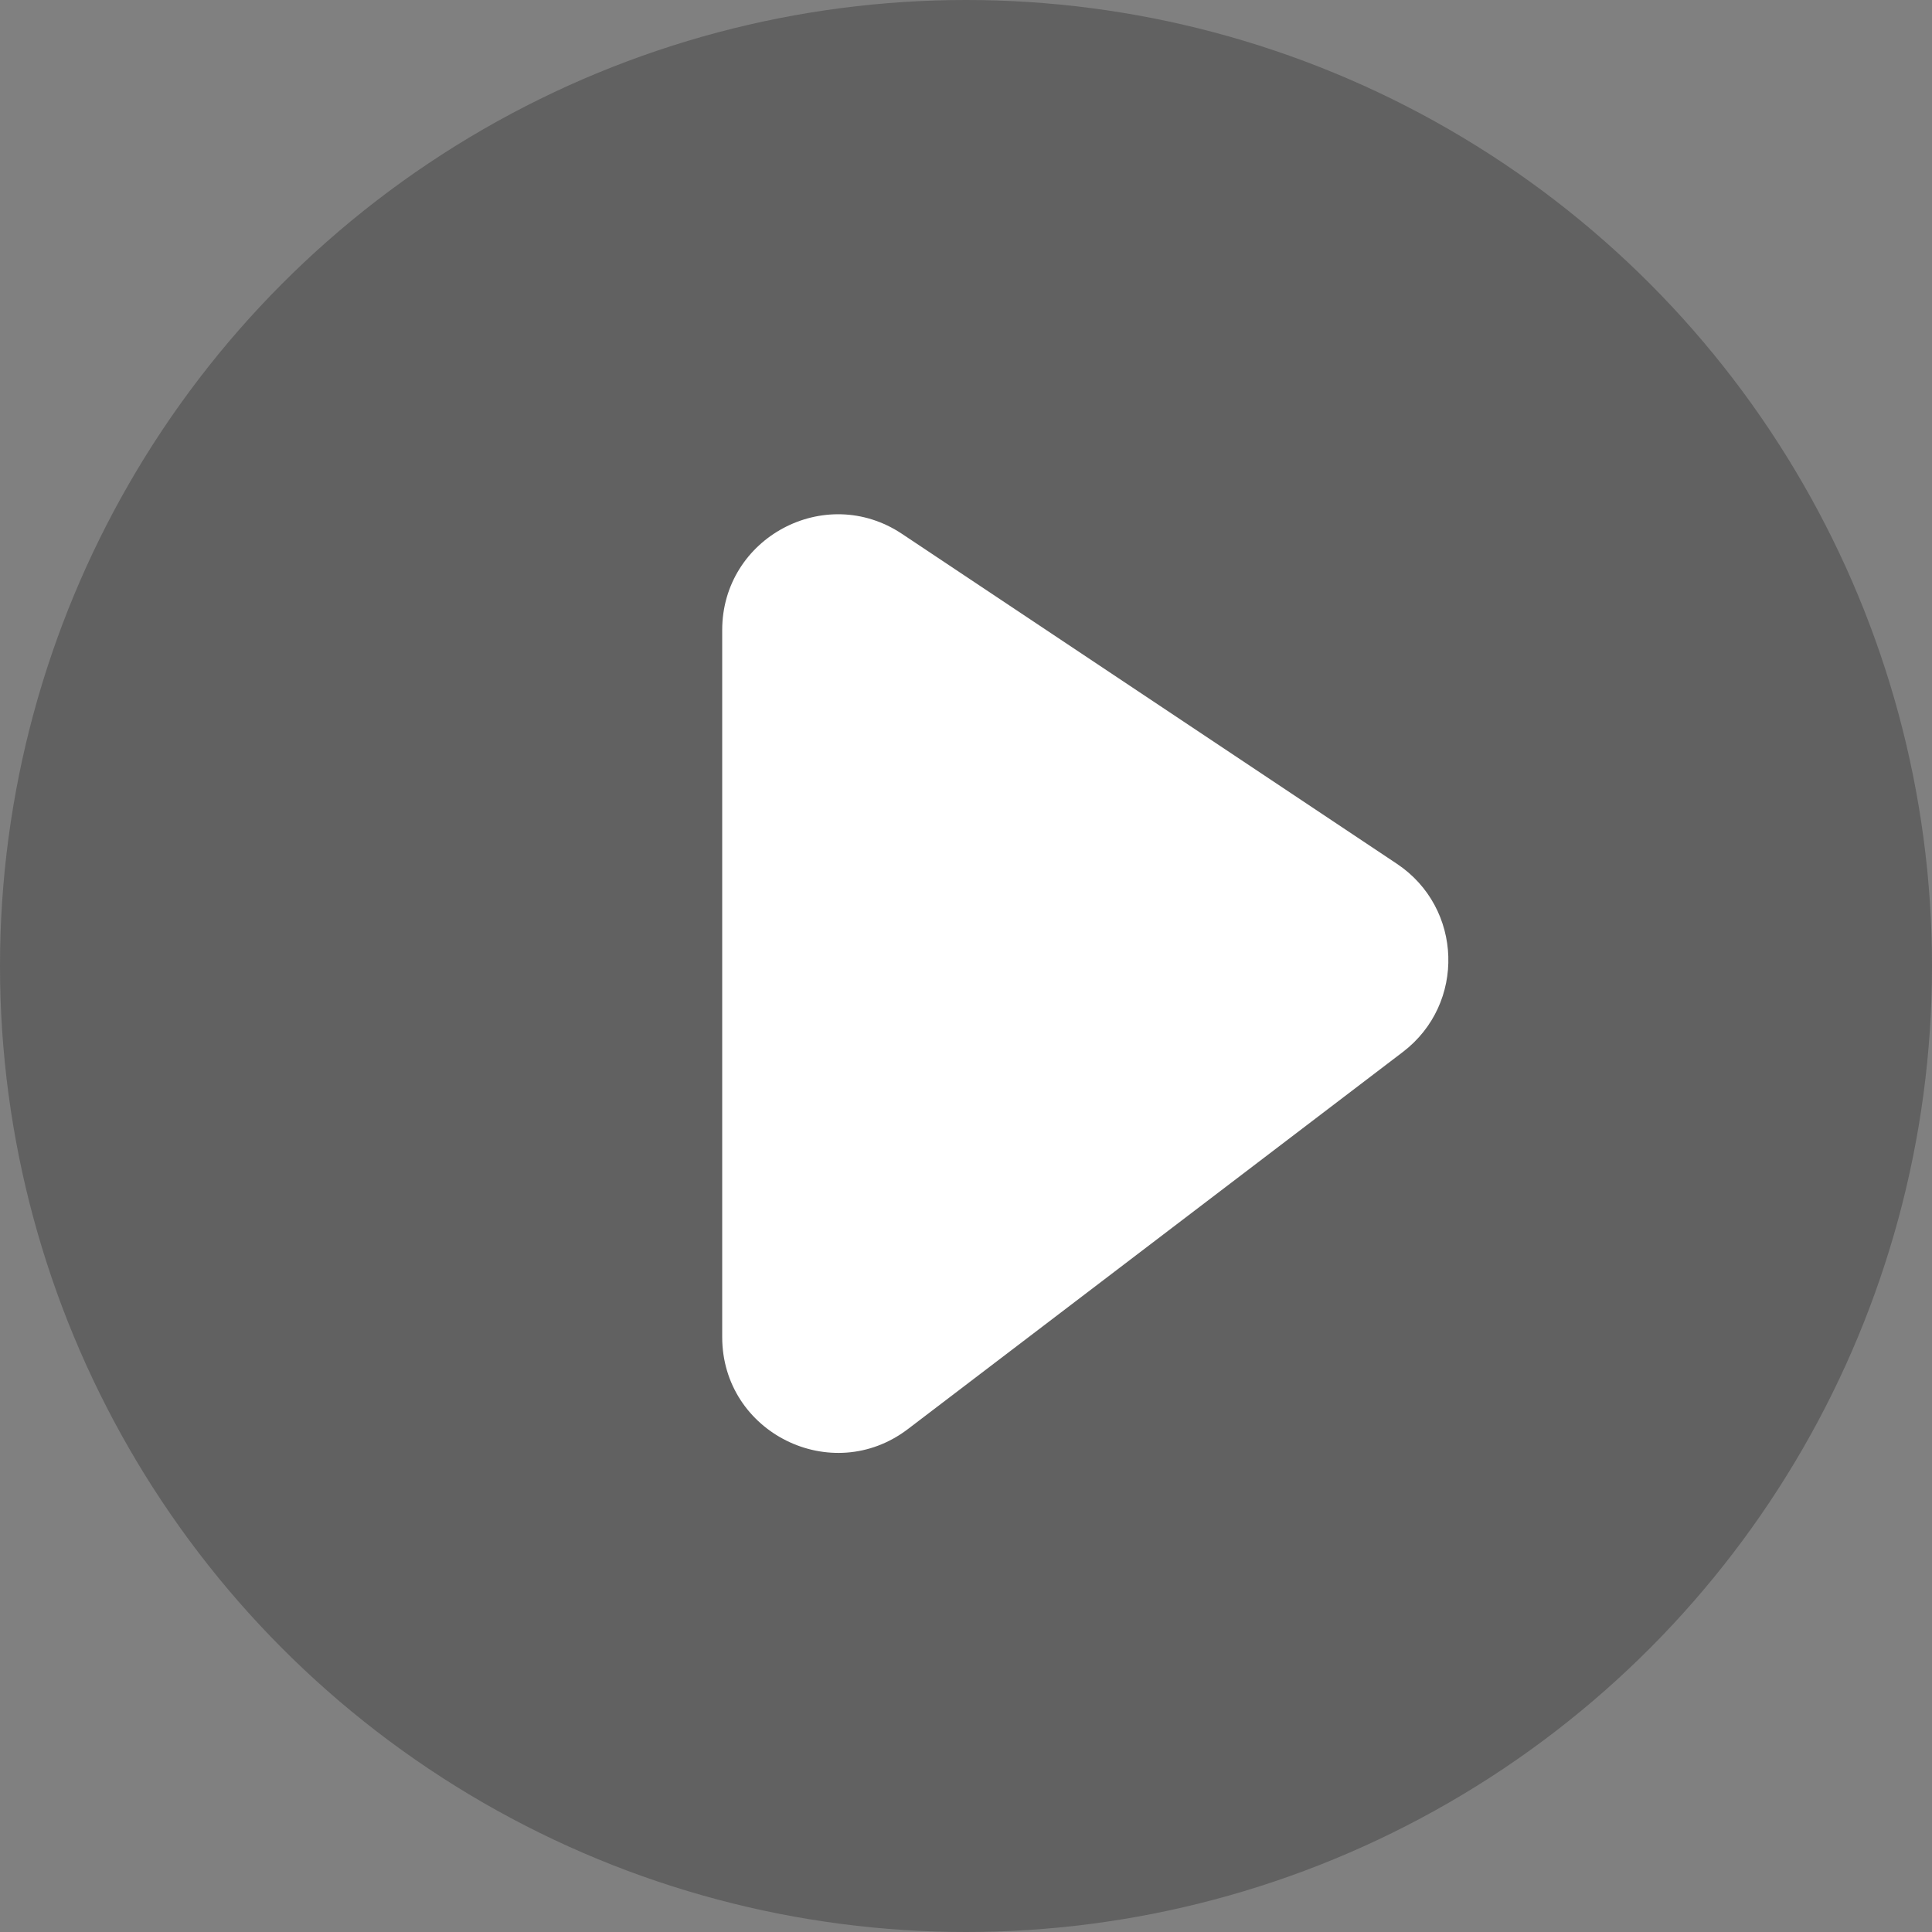
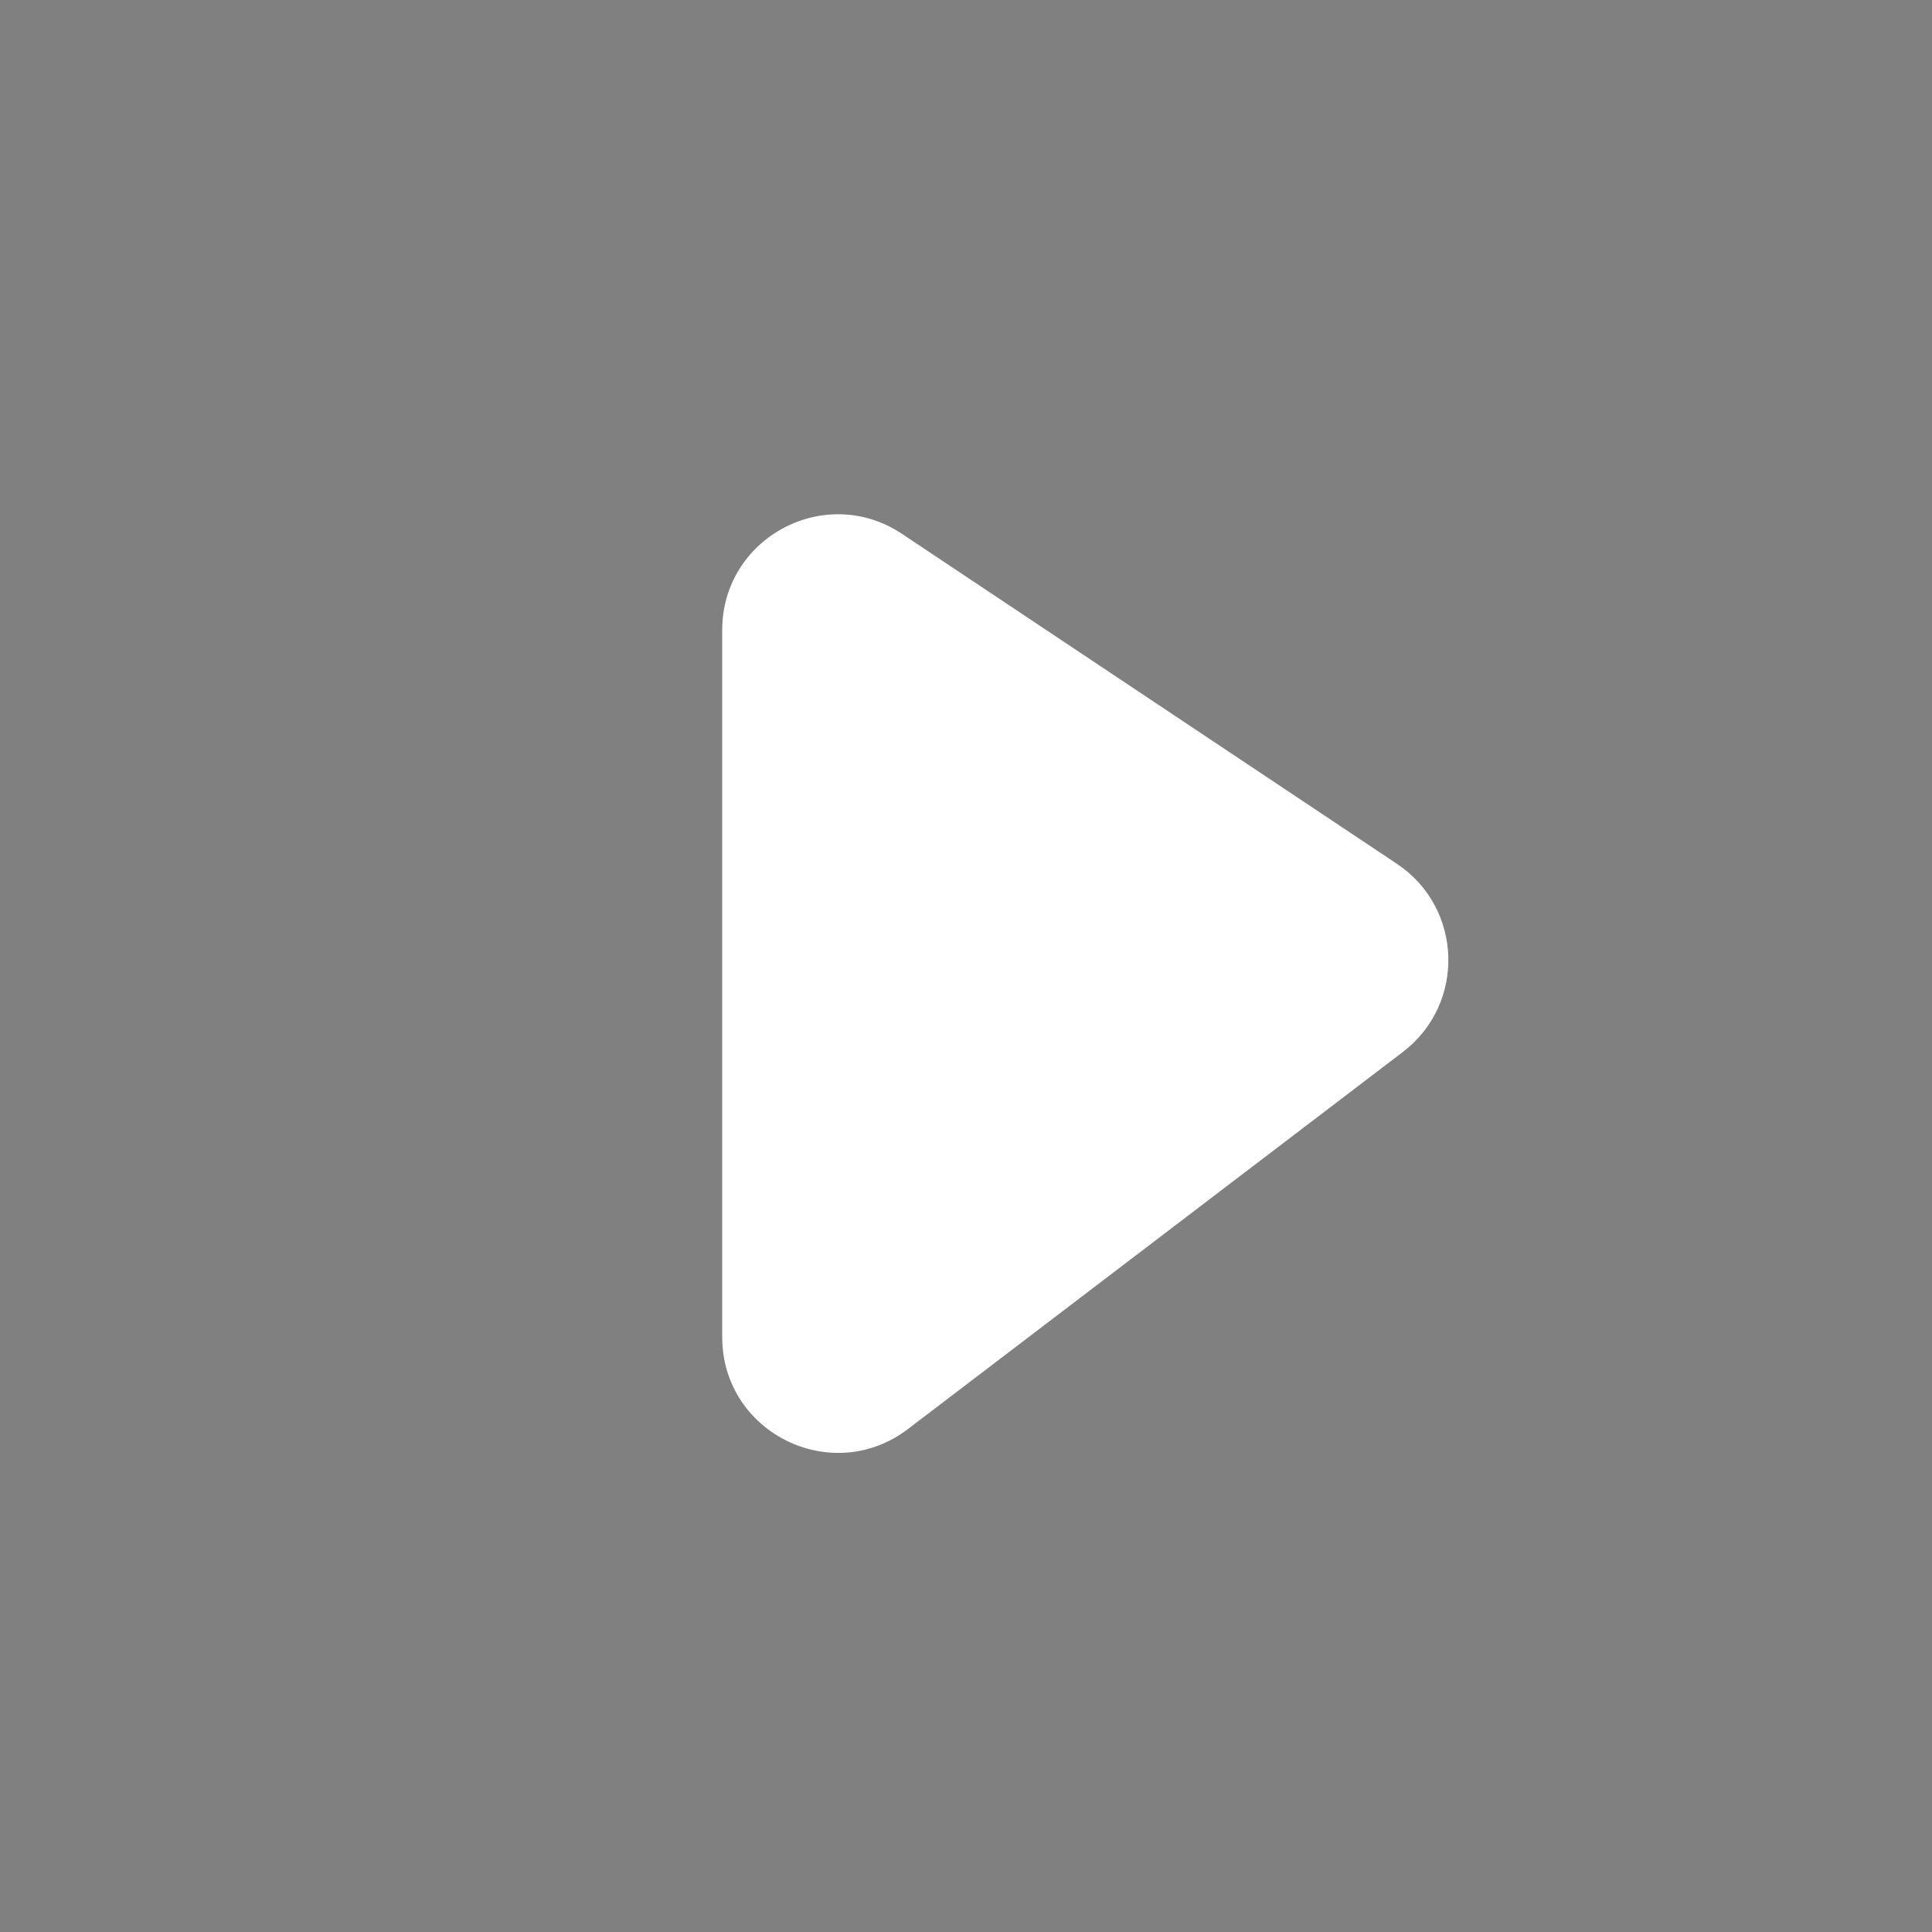
<svg xmlns="http://www.w3.org/2000/svg" width="42" height="42" viewBox="0 0 42 42" fill="none">
  <rect x="0" y="0" width="42" height="42" fill="#808080" stroke="none" />
-   <circle cx="21" cy="21" r="21" fill="#434343" fill-opacity="0.5" />
  <path d="M30.367 18.778L19.609 11.606C17.938 10.492 15.7 11.69 15.7 13.698V29.066C15.7 31.147 18.083 32.327 19.738 31.066L30.496 22.87C31.869 21.823 31.803 19.736 30.367 18.778Z" fill="white" />
</svg>